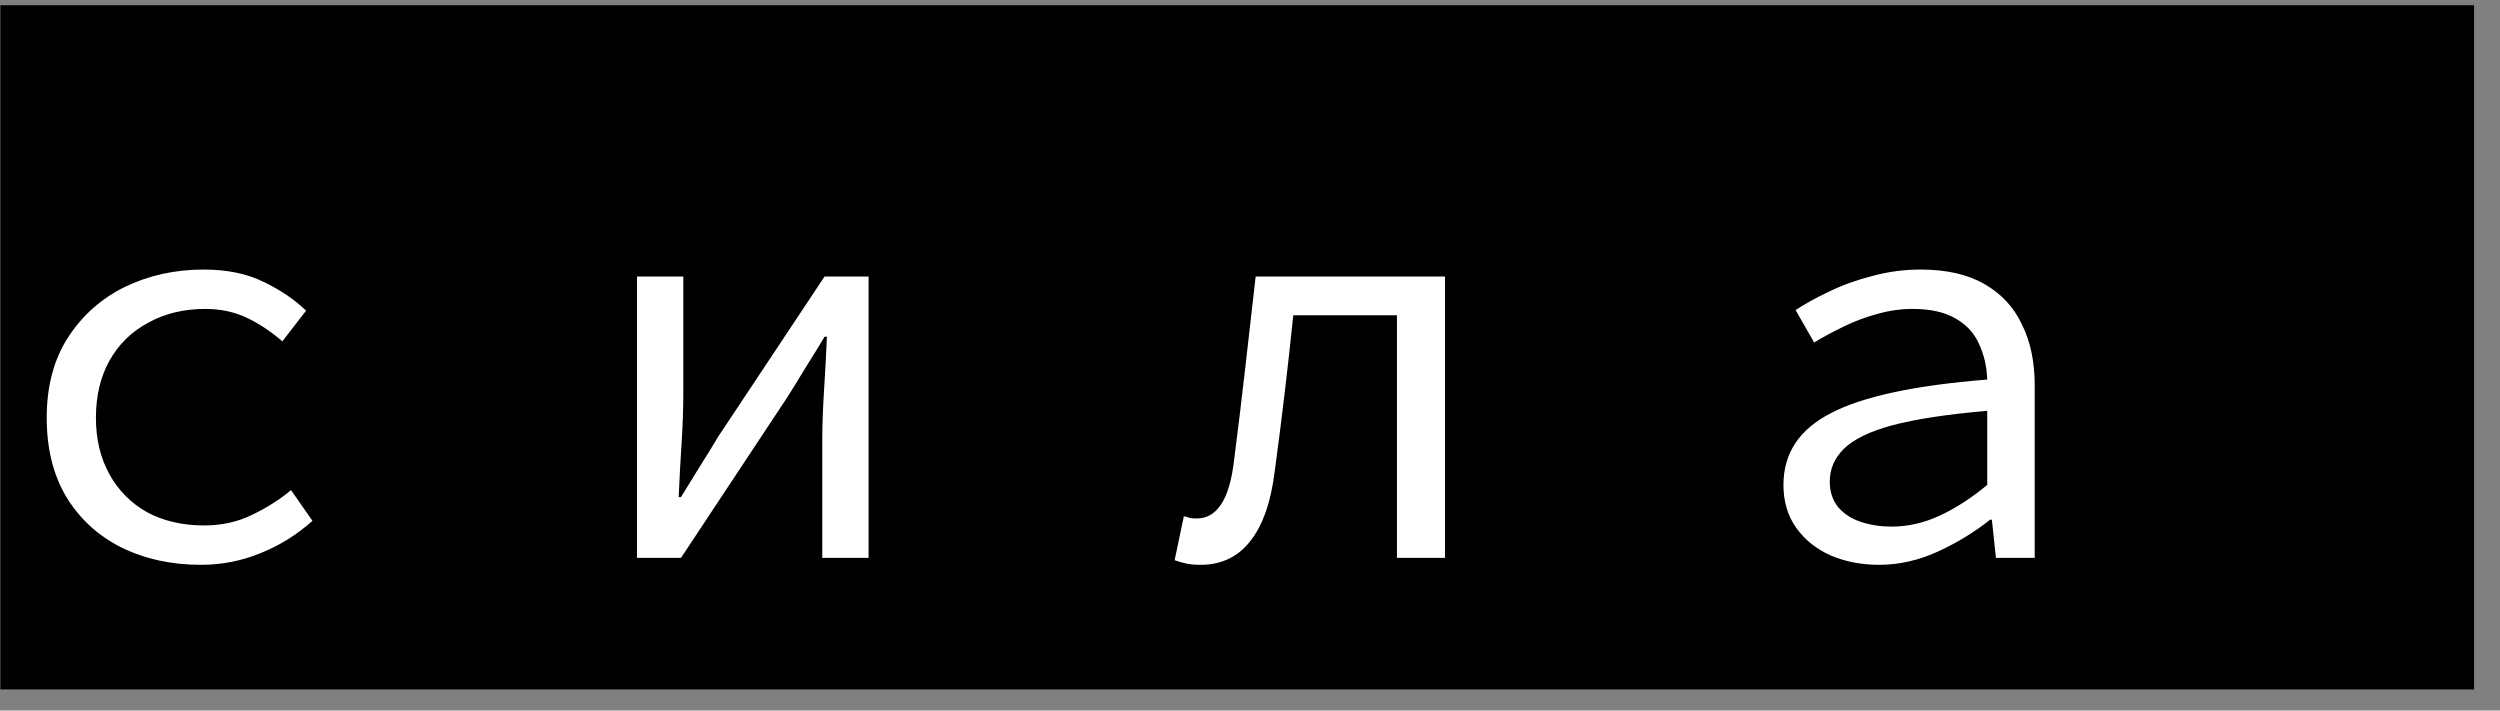
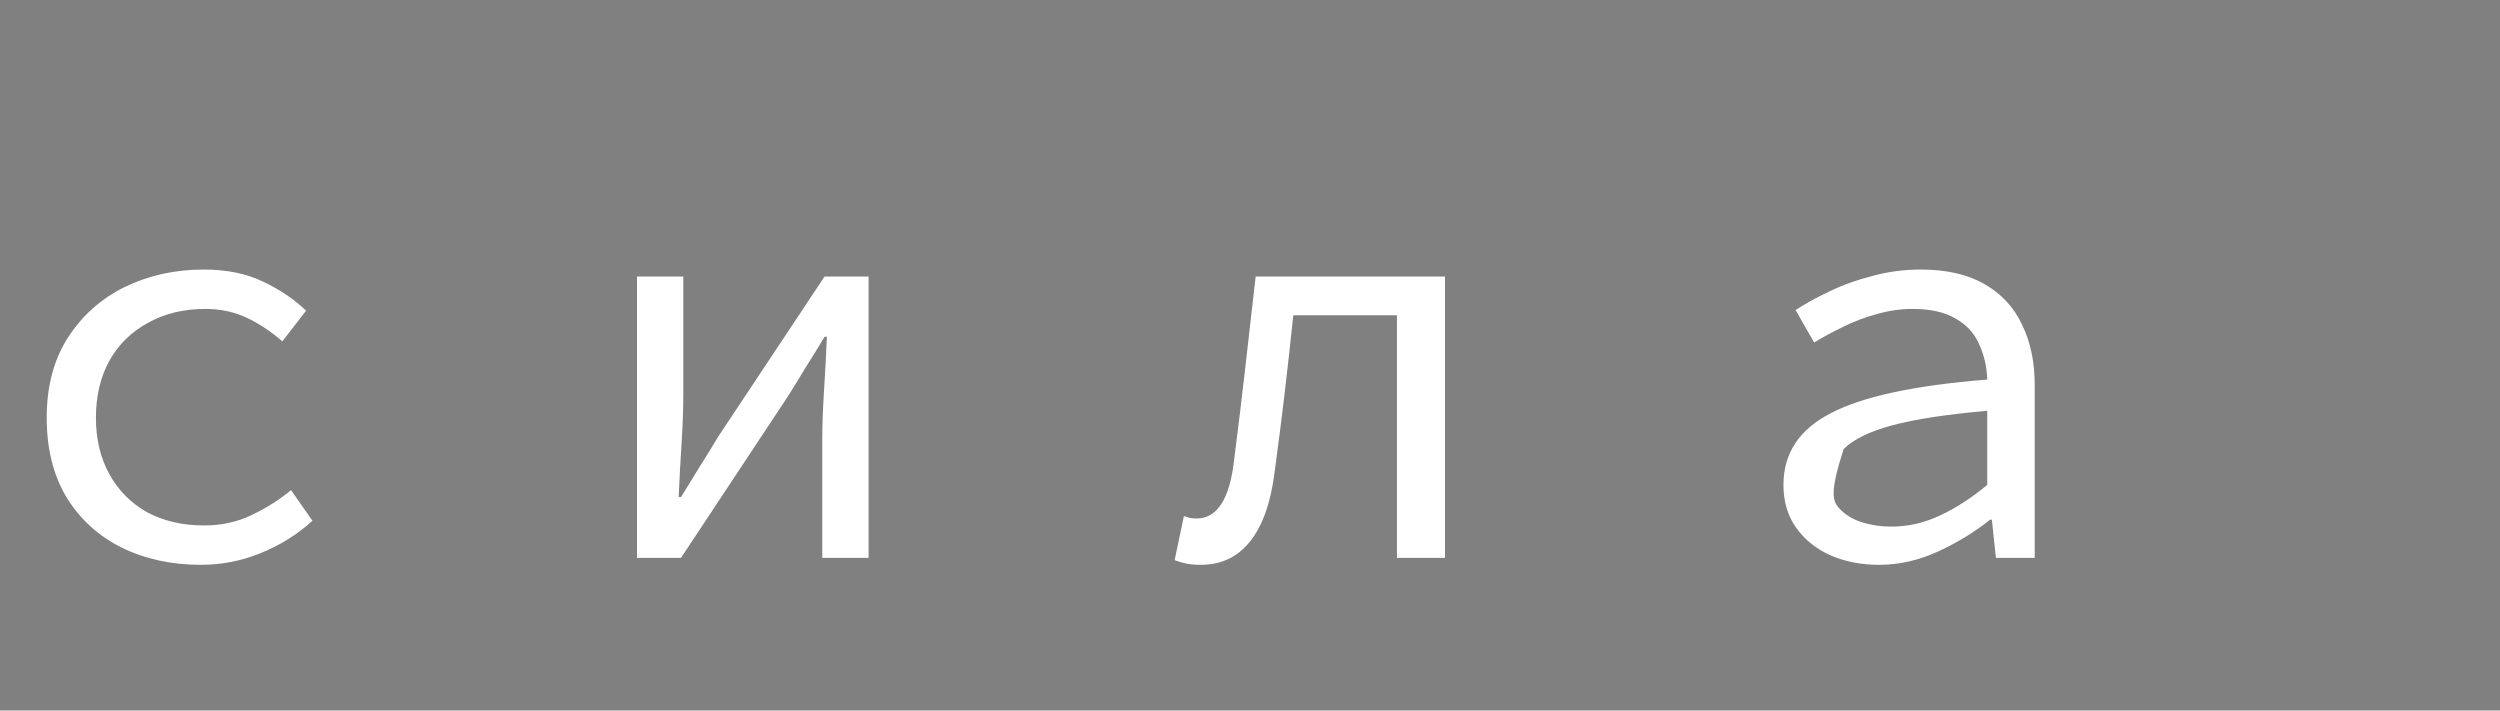
<svg xmlns="http://www.w3.org/2000/svg" width="95" height="27" viewBox="0 0 95 27" fill="none">
  <rect x="0" y="0" width="95" height="27" fill="#808080" stroke="none" />
-   <rect width="94" height="26" transform="translate(0.015 0.199)" fill="black" />
-   <path d="M7.627 21.463C6.512 21.463 5.507 21.243 4.613 20.803C3.733 20.363 3.036 19.725 2.523 18.889C2.024 18.053 1.775 17.049 1.775 15.875C1.775 14.673 2.046 13.653 2.589 12.817C3.131 11.981 3.85 11.343 4.745 10.903C5.654 10.463 6.651 10.243 7.737 10.243C8.617 10.243 9.372 10.397 10.003 10.705C10.648 11.013 11.191 11.38 11.631 11.805L10.729 12.971C10.289 12.59 9.834 12.289 9.365 12.069C8.895 11.849 8.375 11.739 7.803 11.739C6.981 11.739 6.255 11.915 5.625 12.267C4.994 12.605 4.503 13.089 4.151 13.719C3.813 14.335 3.645 15.054 3.645 15.875C3.645 16.682 3.813 17.393 4.151 18.009C4.488 18.625 4.965 19.109 5.581 19.461C6.211 19.799 6.937 19.967 7.759 19.967C8.419 19.967 9.02 19.835 9.563 19.571C10.12 19.307 10.619 18.992 11.059 18.625L11.873 19.791C11.286 20.319 10.626 20.73 9.893 21.023C9.174 21.317 8.419 21.463 7.627 21.463ZM24.206 21.199V10.507H25.966V14.951C25.966 15.523 25.944 16.154 25.9 16.843C25.856 17.518 25.819 18.2 25.79 18.889H25.878C26.083 18.552 26.318 18.171 26.582 17.745C26.861 17.305 27.095 16.924 27.286 16.601L31.334 10.507H33.006V21.199H31.246V16.755C31.246 16.183 31.268 15.553 31.312 14.863C31.356 14.174 31.393 13.485 31.422 12.795H31.334C31.143 13.118 30.909 13.499 30.63 13.939C30.366 14.379 30.131 14.761 29.926 15.083L25.878 21.199H24.206ZM45.626 21.463C45.42 21.463 45.244 21.449 45.097 21.419C44.951 21.39 44.797 21.346 44.636 21.287L44.987 19.615C45.061 19.63 45.134 19.652 45.208 19.681C45.295 19.696 45.383 19.703 45.471 19.703C45.853 19.703 46.161 19.527 46.395 19.175C46.645 18.809 46.813 18.229 46.901 17.437C47.048 16.293 47.188 15.142 47.319 13.983C47.452 12.825 47.584 11.666 47.715 10.507H54.91V21.199H53.084V11.981H49.145C49.043 12.964 48.933 13.954 48.816 14.951C48.698 15.934 48.574 16.917 48.441 17.899C48.295 19.087 47.98 19.982 47.495 20.583C47.026 21.17 46.403 21.463 45.626 21.463ZM71.401 21.463C70.741 21.463 70.132 21.346 69.575 21.111C69.017 20.862 68.578 20.51 68.255 20.055C67.932 19.601 67.771 19.058 67.771 18.427C67.771 17.225 68.372 16.315 69.575 15.699C70.778 15.069 72.757 14.643 75.515 14.423C75.5 13.939 75.397 13.492 75.207 13.081C75.031 12.671 74.737 12.348 74.327 12.113C73.916 11.864 73.366 11.739 72.677 11.739C72.222 11.739 71.767 11.805 71.313 11.937C70.873 12.055 70.448 12.216 70.037 12.421C69.641 12.612 69.274 12.81 68.937 13.015L68.233 11.783C68.585 11.549 69.01 11.314 69.509 11.079C70.022 10.83 70.572 10.632 71.159 10.485C71.746 10.324 72.354 10.243 72.985 10.243C73.968 10.243 74.774 10.427 75.405 10.793C76.05 11.16 76.527 11.673 76.835 12.333C77.157 12.979 77.319 13.749 77.319 14.643V21.199H75.845L75.691 19.747H75.625C75.038 20.217 74.378 20.62 73.645 20.957C72.912 21.295 72.163 21.463 71.401 21.463ZM71.885 20.011C72.501 20.011 73.109 19.872 73.711 19.593C74.312 19.315 74.913 18.926 75.515 18.427V15.611C73.99 15.743 72.787 15.927 71.907 16.161C71.041 16.396 70.425 16.697 70.059 17.063C69.707 17.415 69.531 17.826 69.531 18.295C69.531 18.691 69.641 19.021 69.861 19.285C70.081 19.535 70.367 19.718 70.719 19.835C71.085 19.953 71.474 20.011 71.885 20.011Z" fill="white" />
+   <path d="M7.627 21.463C6.512 21.463 5.507 21.243 4.613 20.803C3.733 20.363 3.036 19.725 2.523 18.889C2.024 18.053 1.775 17.049 1.775 15.875C1.775 14.673 2.046 13.653 2.589 12.817C3.131 11.981 3.85 11.343 4.745 10.903C5.654 10.463 6.651 10.243 7.737 10.243C8.617 10.243 9.372 10.397 10.003 10.705C10.648 11.013 11.191 11.38 11.631 11.805L10.729 12.971C10.289 12.59 9.834 12.289 9.365 12.069C8.895 11.849 8.375 11.739 7.803 11.739C6.981 11.739 6.255 11.915 5.625 12.267C4.994 12.605 4.503 13.089 4.151 13.719C3.813 14.335 3.645 15.054 3.645 15.875C3.645 16.682 3.813 17.393 4.151 18.009C4.488 18.625 4.965 19.109 5.581 19.461C6.211 19.799 6.937 19.967 7.759 19.967C8.419 19.967 9.02 19.835 9.563 19.571C10.12 19.307 10.619 18.992 11.059 18.625L11.873 19.791C11.286 20.319 10.626 20.73 9.893 21.023C9.174 21.317 8.419 21.463 7.627 21.463ZM24.206 21.199V10.507H25.966V14.951C25.966 15.523 25.944 16.154 25.9 16.843C25.856 17.518 25.819 18.2 25.79 18.889H25.878C26.083 18.552 26.318 18.171 26.582 17.745C26.861 17.305 27.095 16.924 27.286 16.601L31.334 10.507H33.006V21.199H31.246V16.755C31.246 16.183 31.268 15.553 31.312 14.863C31.356 14.174 31.393 13.485 31.422 12.795H31.334C31.143 13.118 30.909 13.499 30.63 13.939C30.366 14.379 30.131 14.761 29.926 15.083L25.878 21.199H24.206ZM45.626 21.463C45.42 21.463 45.244 21.449 45.097 21.419C44.951 21.39 44.797 21.346 44.636 21.287L44.987 19.615C45.061 19.63 45.134 19.652 45.208 19.681C45.295 19.696 45.383 19.703 45.471 19.703C45.853 19.703 46.161 19.527 46.395 19.175C46.645 18.809 46.813 18.229 46.901 17.437C47.048 16.293 47.188 15.142 47.319 13.983C47.452 12.825 47.584 11.666 47.715 10.507H54.91V21.199H53.084V11.981H49.145C49.043 12.964 48.933 13.954 48.816 14.951C48.698 15.934 48.574 16.917 48.441 17.899C48.295 19.087 47.98 19.982 47.495 20.583C47.026 21.17 46.403 21.463 45.626 21.463ZM71.401 21.463C70.741 21.463 70.132 21.346 69.575 21.111C69.017 20.862 68.578 20.51 68.255 20.055C67.932 19.601 67.771 19.058 67.771 18.427C67.771 17.225 68.372 16.315 69.575 15.699C70.778 15.069 72.757 14.643 75.515 14.423C75.5 13.939 75.397 13.492 75.207 13.081C75.031 12.671 74.737 12.348 74.327 12.113C73.916 11.864 73.366 11.739 72.677 11.739C72.222 11.739 71.767 11.805 71.313 11.937C70.873 12.055 70.448 12.216 70.037 12.421C69.641 12.612 69.274 12.81 68.937 13.015L68.233 11.783C68.585 11.549 69.01 11.314 69.509 11.079C70.022 10.83 70.572 10.632 71.159 10.485C71.746 10.324 72.354 10.243 72.985 10.243C73.968 10.243 74.774 10.427 75.405 10.793C76.05 11.16 76.527 11.673 76.835 12.333C77.157 12.979 77.319 13.749 77.319 14.643V21.199H75.845L75.691 19.747H75.625C75.038 20.217 74.378 20.62 73.645 20.957C72.912 21.295 72.163 21.463 71.401 21.463ZM71.885 20.011C72.501 20.011 73.109 19.872 73.711 19.593C74.312 19.315 74.913 18.926 75.515 18.427V15.611C73.99 15.743 72.787 15.927 71.907 16.161C71.041 16.396 70.425 16.697 70.059 17.063C69.531 18.691 69.641 19.021 69.861 19.285C70.081 19.535 70.367 19.718 70.719 19.835C71.085 19.953 71.474 20.011 71.885 20.011Z" fill="white" />
</svg>